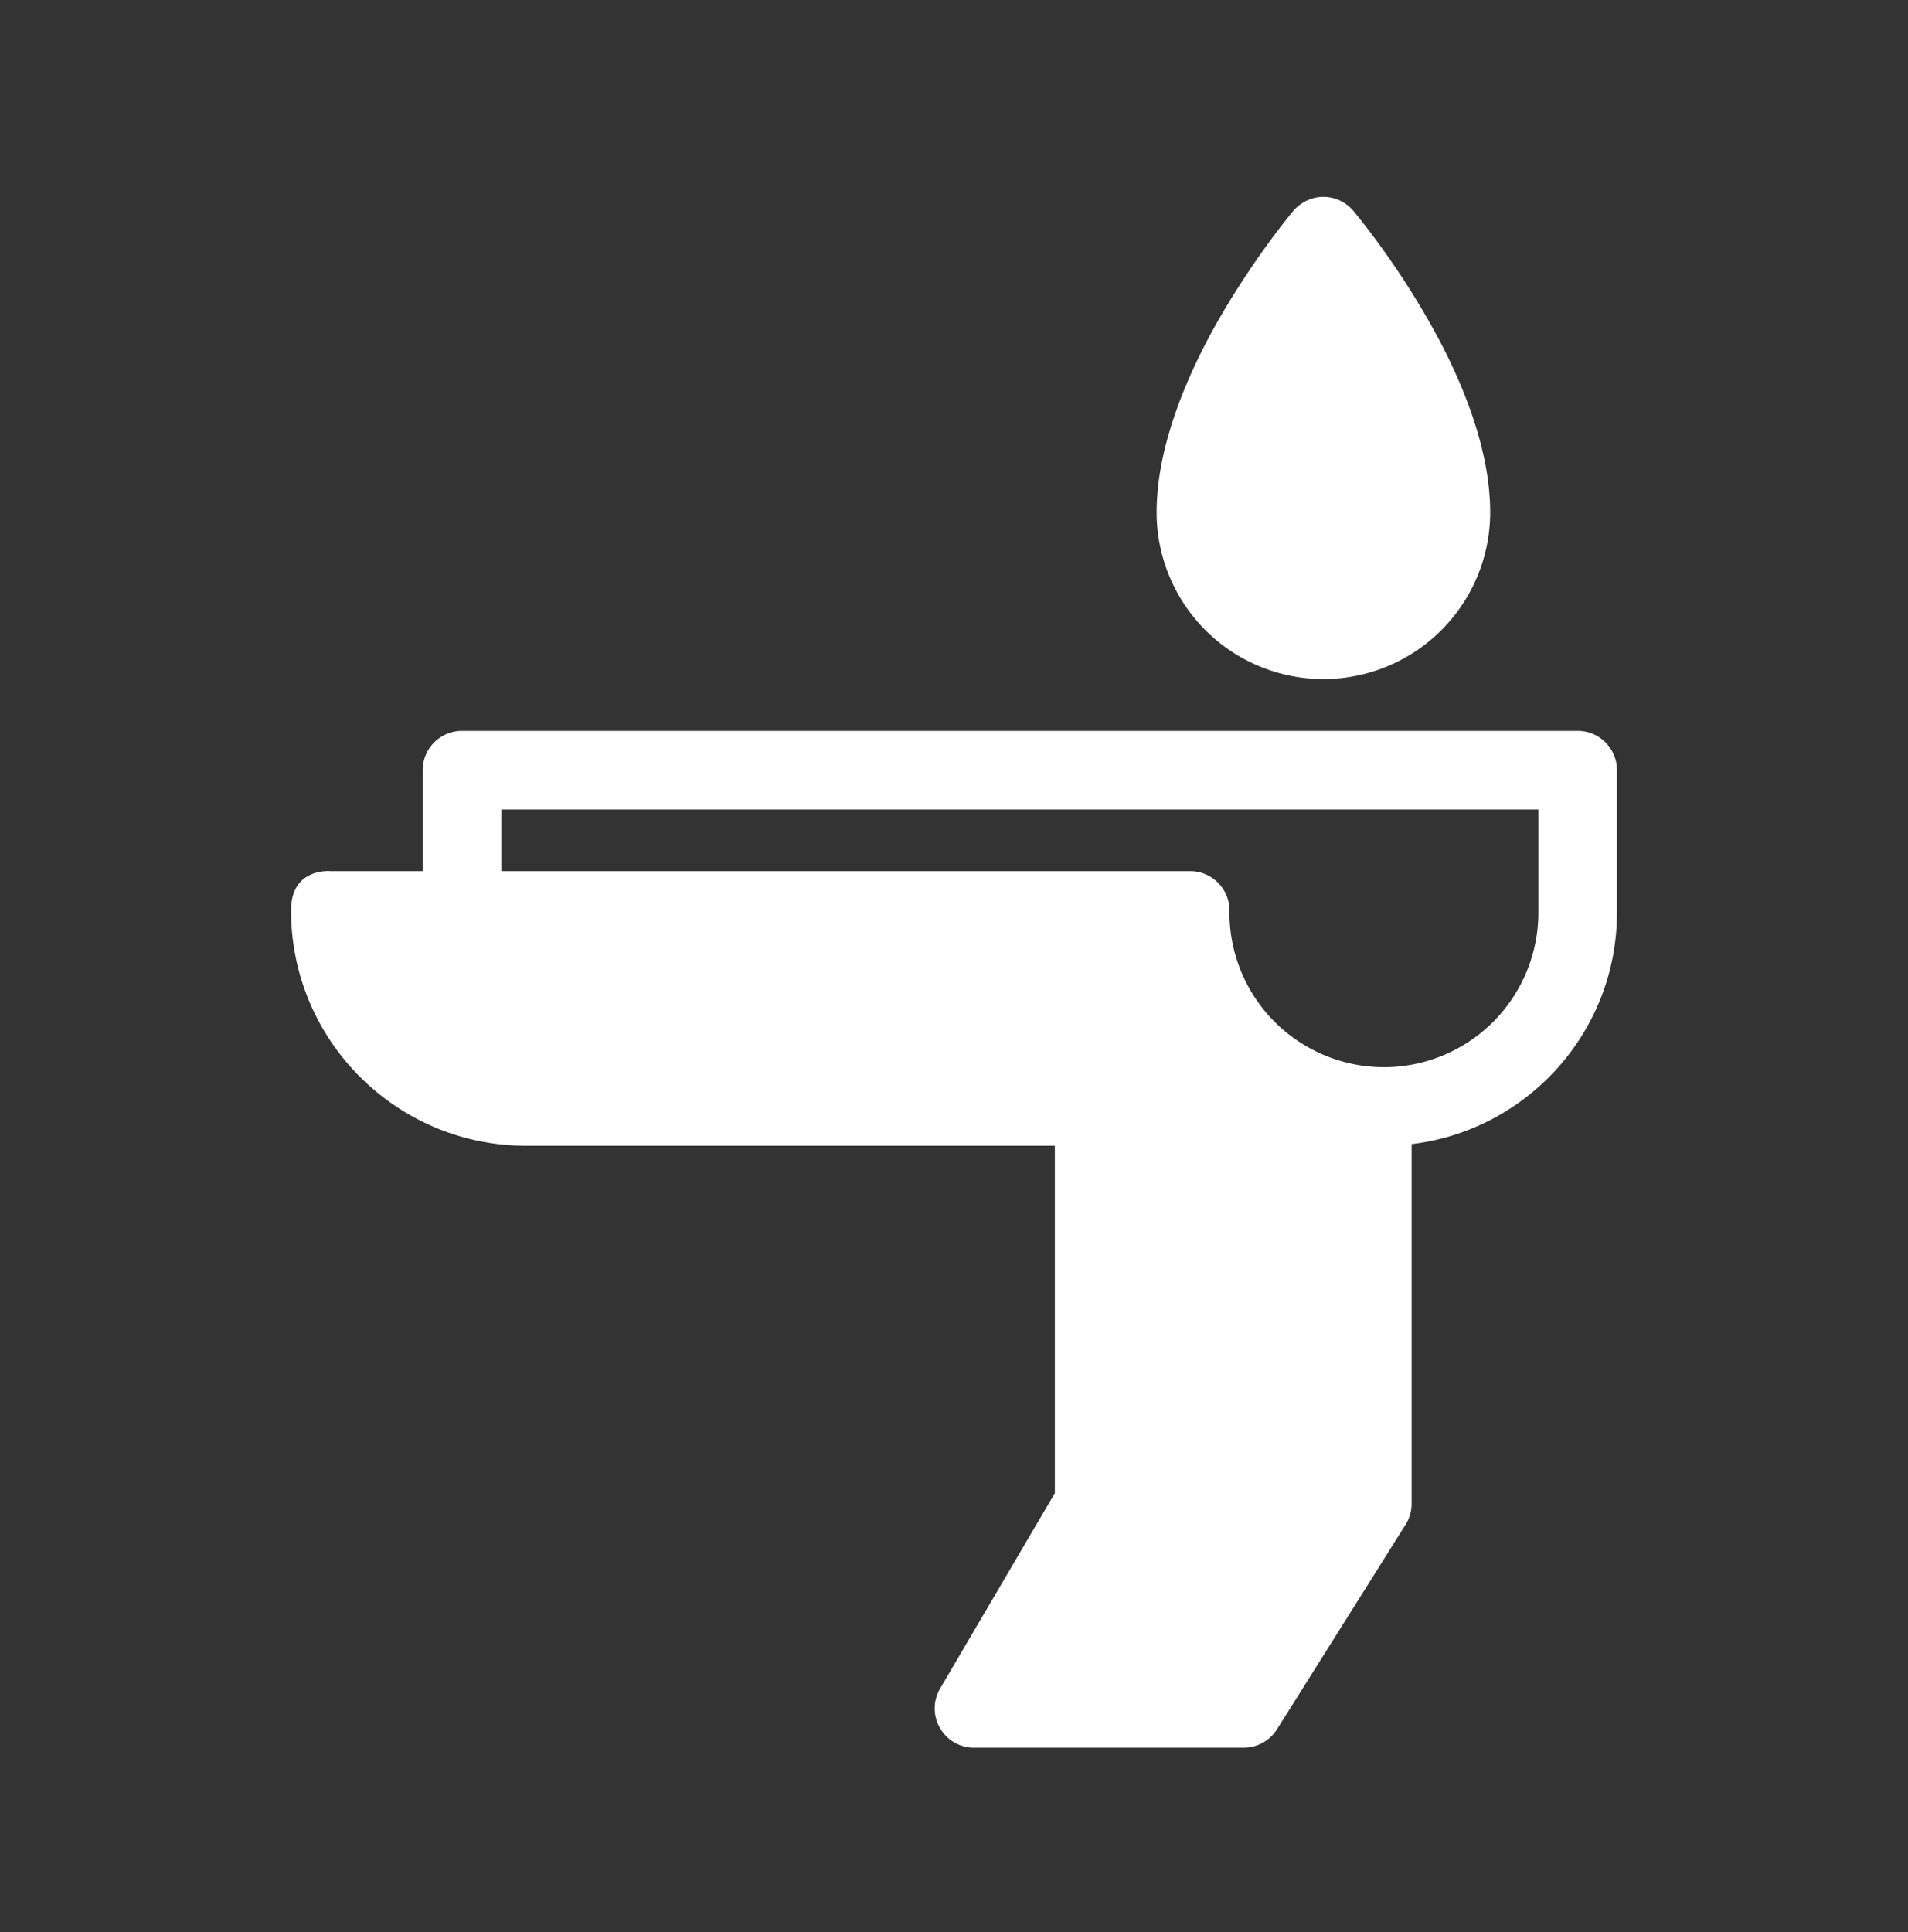
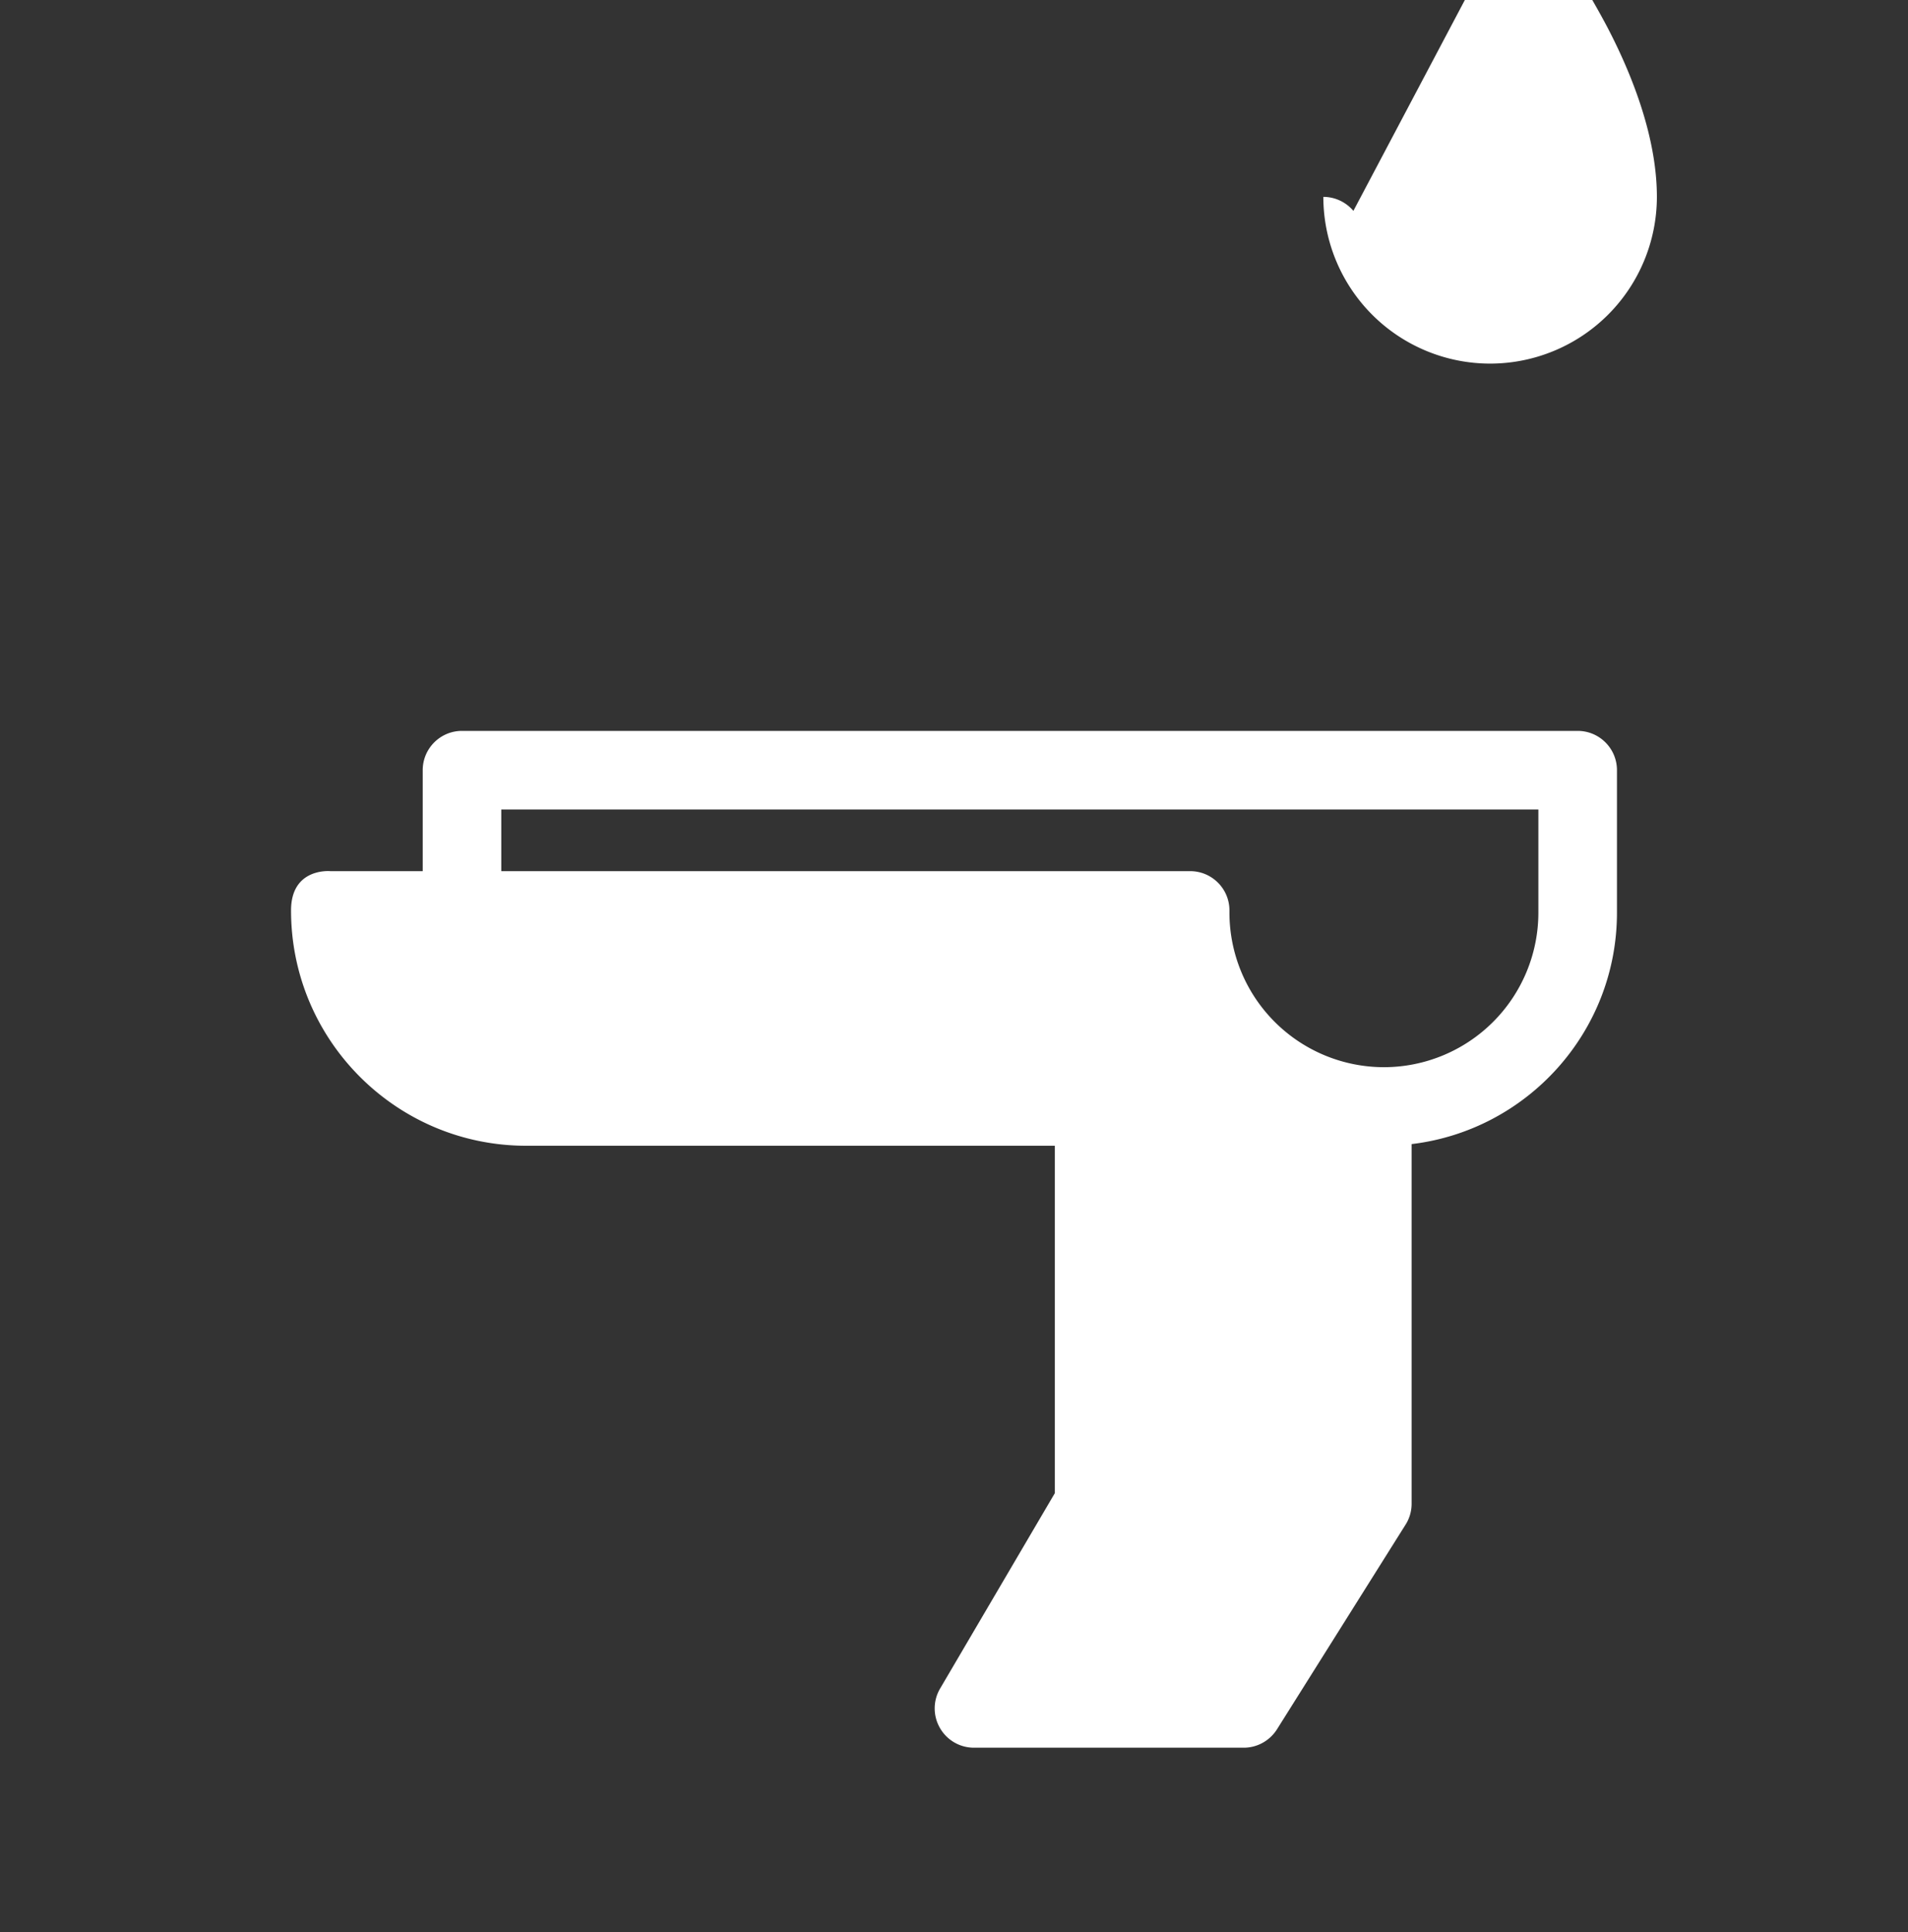
<svg xmlns="http://www.w3.org/2000/svg" width="80" height="81" fill="none">
  <rect width="100%" height="100%" fill="#333333" stroke="none" />
-   <path fill-rule="evenodd" clip-rule="evenodd" d="M17.724 36.52H13.85s-1.647-.157-1.647 1.646c0 5.447 4.415 9.866 9.865 9.866h22.16v14.563l-4.81 8.19a1.64 1.64 0 00-.01 1.65c.294.516.838.831 1.429.831h11.312c.566 0 1.09-.293 1.394-.772l5.39-8.578c.166-.26.254-.566.254-.875V47.962c4.847-.578 8.61-4.703 8.61-9.703v-5.972c0-.91-.738-1.647-1.648-1.647H19.371c-.91 0-1.647.738-1.647 1.647v4.233zm3.294 0h28.884c.91 0 1.647.737 1.647 1.646v.094a6.483 6.483 0 006.475 6.478 6.482 6.482 0 006.478-6.478v-4.325H21.018v2.585zM56.746 8.84a1.654 1.654 0 00-1.26-.587c-.483 0-.943.22-1.259.588 0 0-2.034 2.413-3.665 5.54-1.147 2.207-2.066 4.754-2.066 7.097a6.995 6.995 0 006.99 6.99 6.995 6.995 0 006.995-6.99c0-2.344-.919-4.89-2.069-7.097a33.799 33.799 0 00-3.665-5.54z" fill="#fff" />
+   <path fill-rule="evenodd" clip-rule="evenodd" d="M17.724 36.52H13.85s-1.647-.157-1.647 1.646c0 5.447 4.415 9.866 9.865 9.866h22.16v14.563l-4.81 8.19a1.64 1.64 0 00-.01 1.65c.294.516.838.831 1.429.831h11.312c.566 0 1.09-.293 1.394-.772l5.39-8.578c.166-.26.254-.566.254-.875V47.962c4.847-.578 8.61-4.703 8.61-9.703v-5.972c0-.91-.738-1.647-1.648-1.647H19.371c-.91 0-1.647.738-1.647 1.647v4.233zm3.294 0h28.884c.91 0 1.647.737 1.647 1.646v.094a6.483 6.483 0 006.475 6.478 6.482 6.482 0 006.478-6.478v-4.325H21.018v2.585zM56.746 8.84a1.654 1.654 0 00-1.26-.587a6.995 6.995 0 006.99 6.99 6.995 6.995 0 006.995-6.99c0-2.344-.919-4.89-2.069-7.097a33.799 33.799 0 00-3.665-5.54z" fill="#fff" />
</svg>